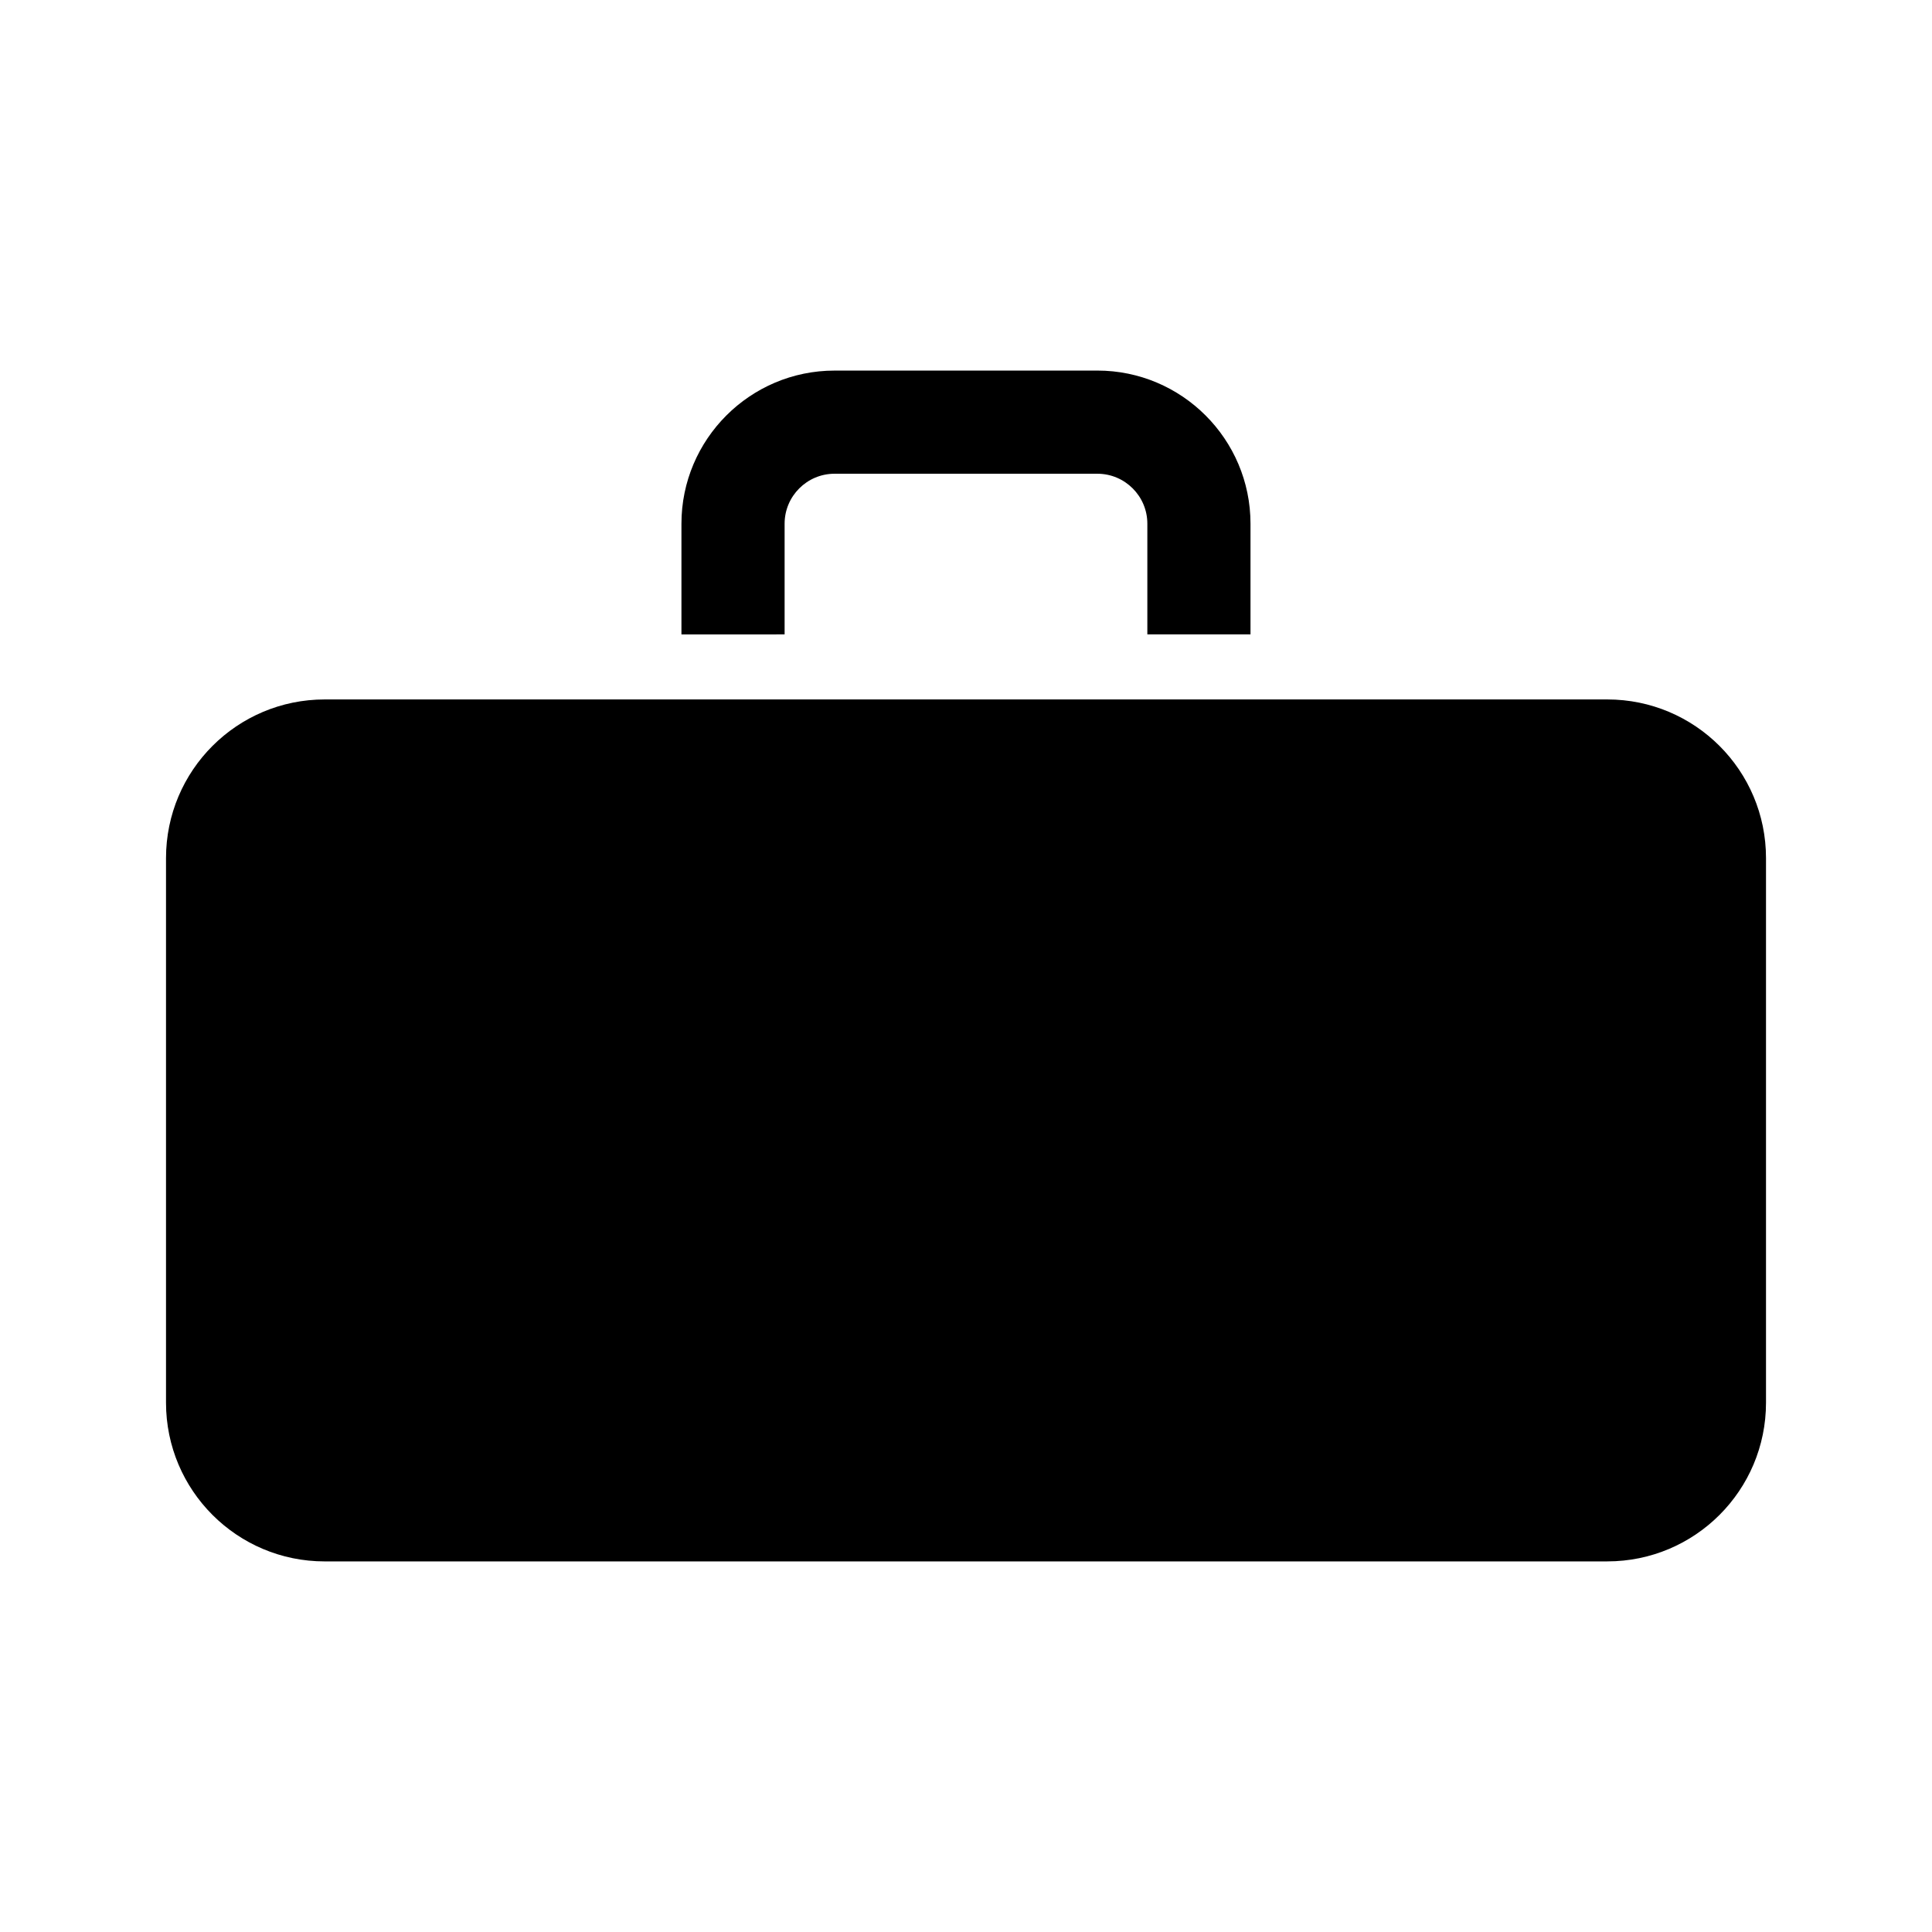
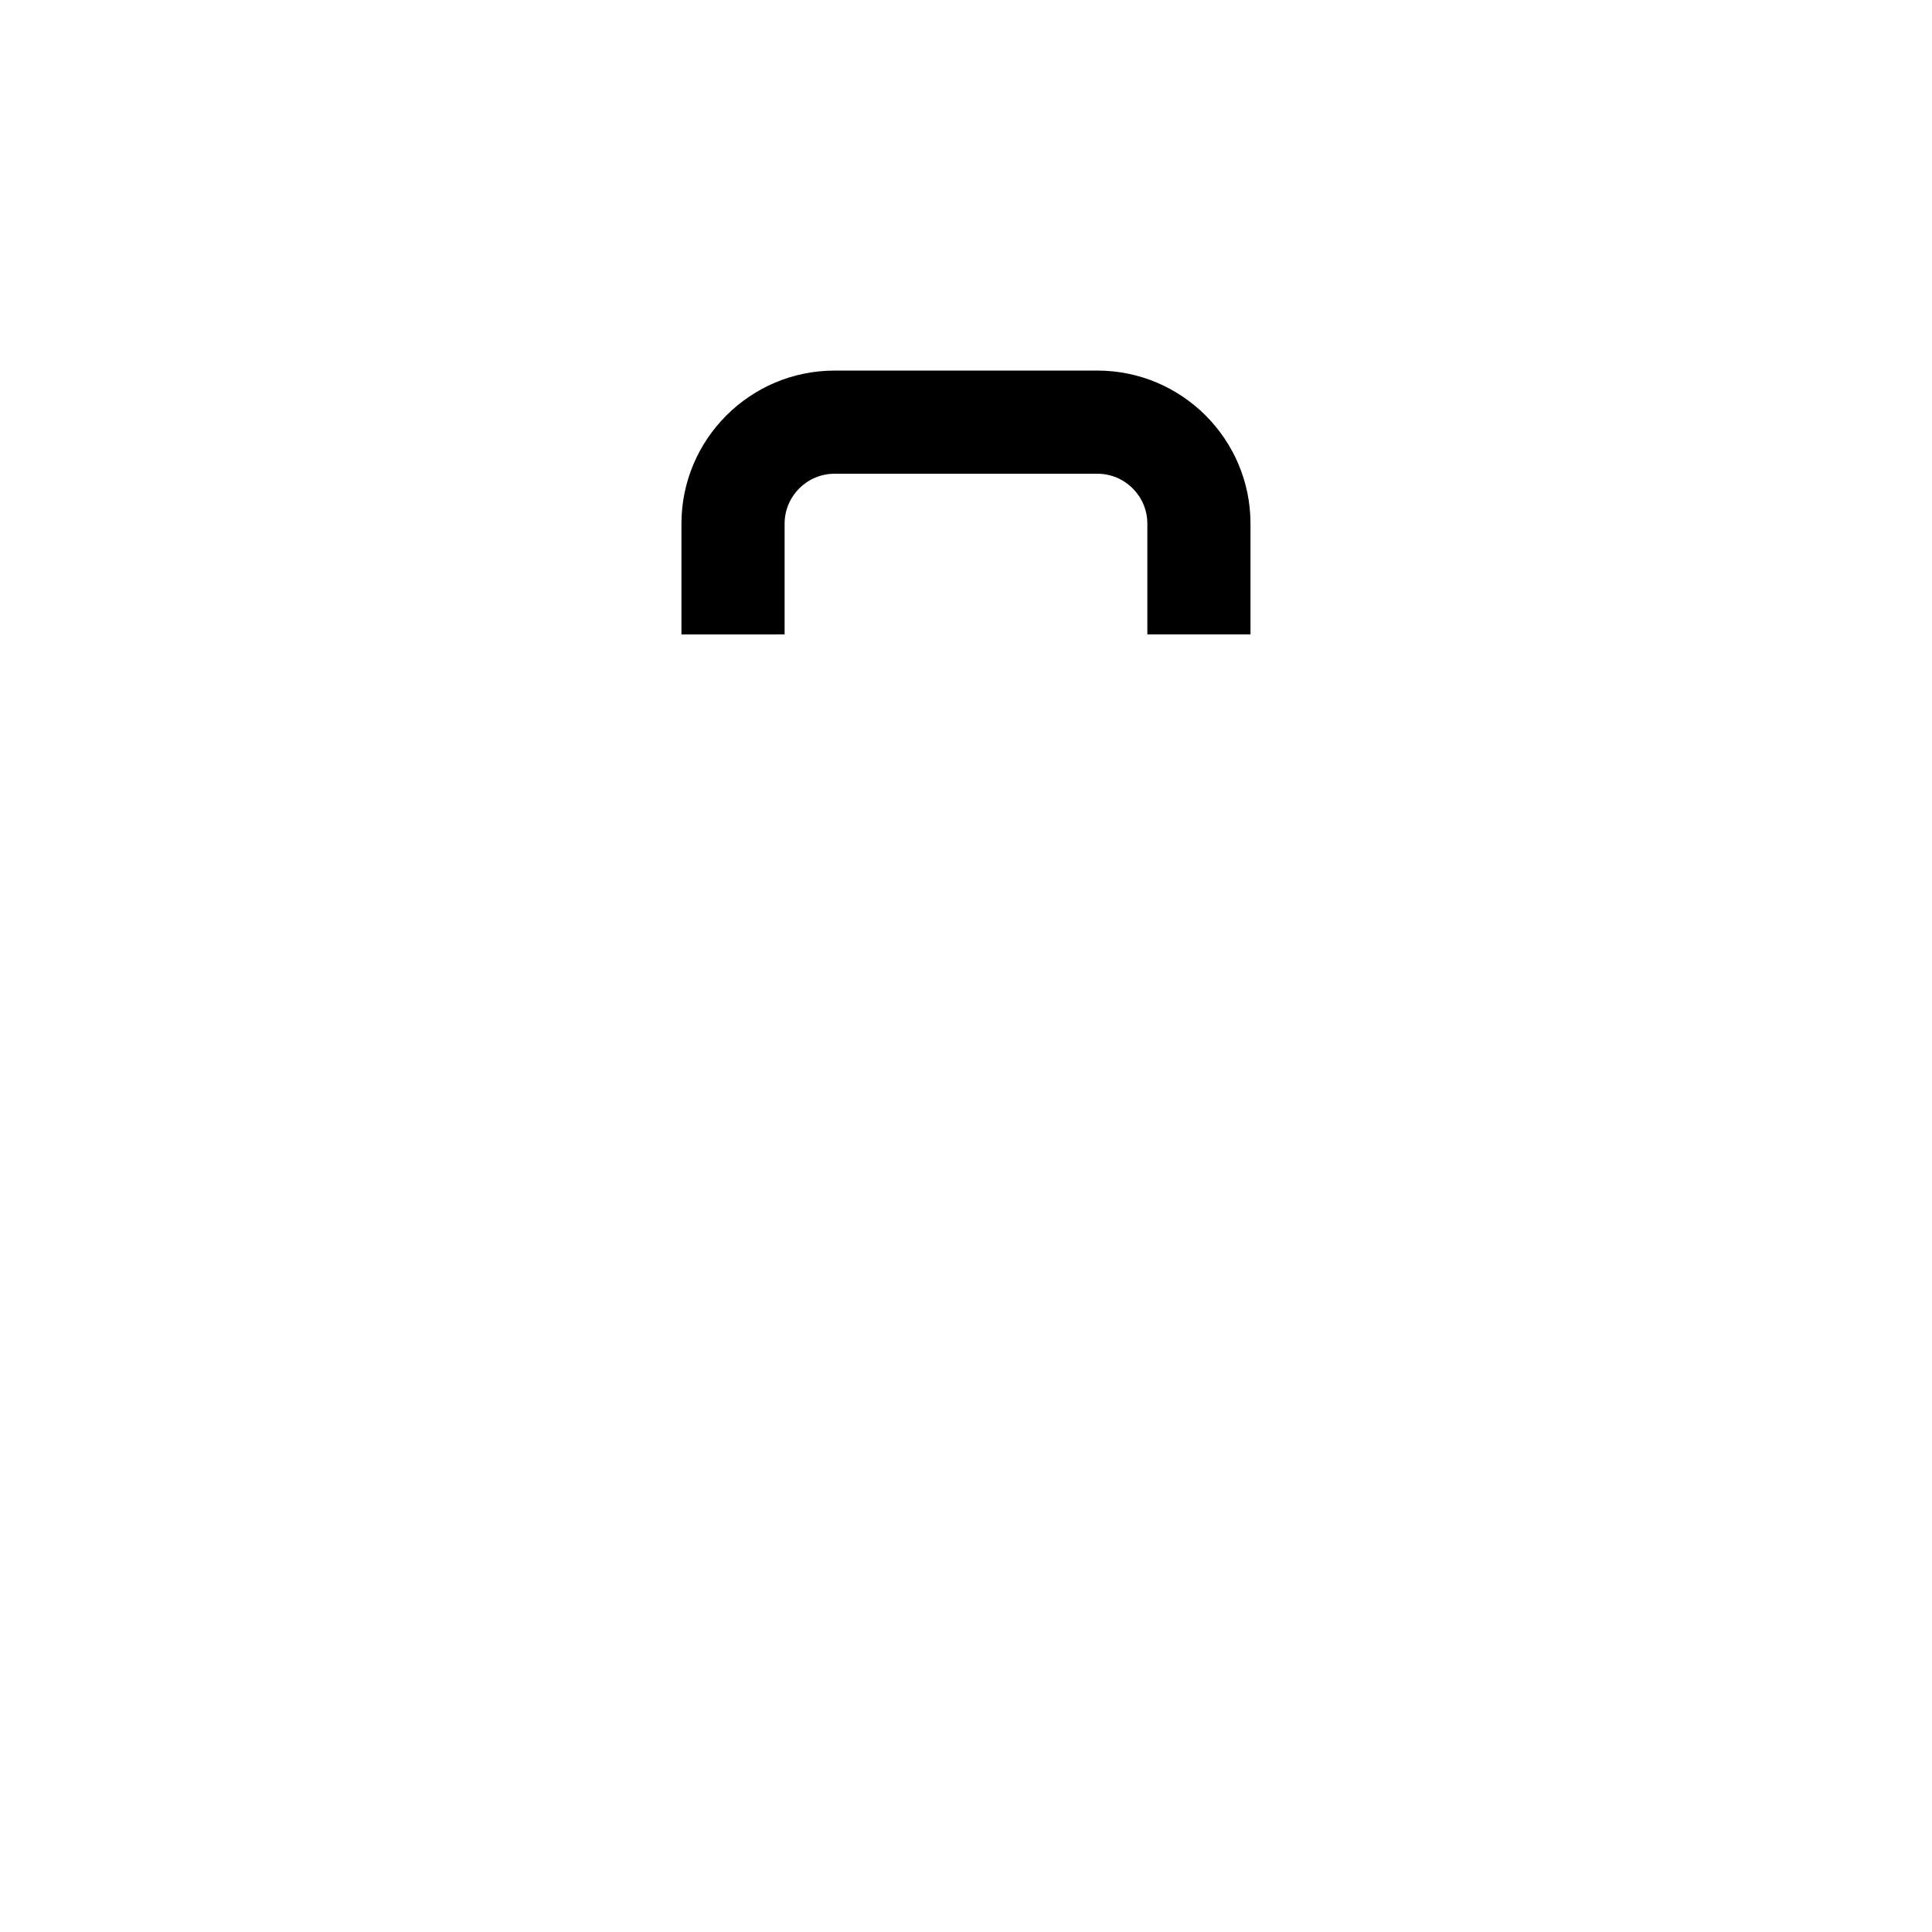
<svg xmlns="http://www.w3.org/2000/svg" fill="#000000" width="800px" height="800px" version="1.1" viewBox="144 144 512 512">
  <g>
-     <path d="m569.95 329.36h-339.9c-23.227 0-42.055 18.828-42.055 42.059v144.31c0 23.227 18.828 42.059 42.055 42.059l339.9-0.004c23.23 0 42.059-18.828 42.059-42.059v-144.31c0-23.227-18.828-42.055-42.059-42.055z" />
    <path d="m351.93 312.12v-29.336c0-7.301 5.941-13.238 13.238-13.238h69.652c7.301 0 13.238 5.941 13.238 13.238v29.336h27.336v-29.336c0-22.375-18.203-40.578-40.578-40.578l-69.648 0.004c-22.375 0-40.578 18.203-40.578 40.578v29.336z" />
  </g>
</svg>